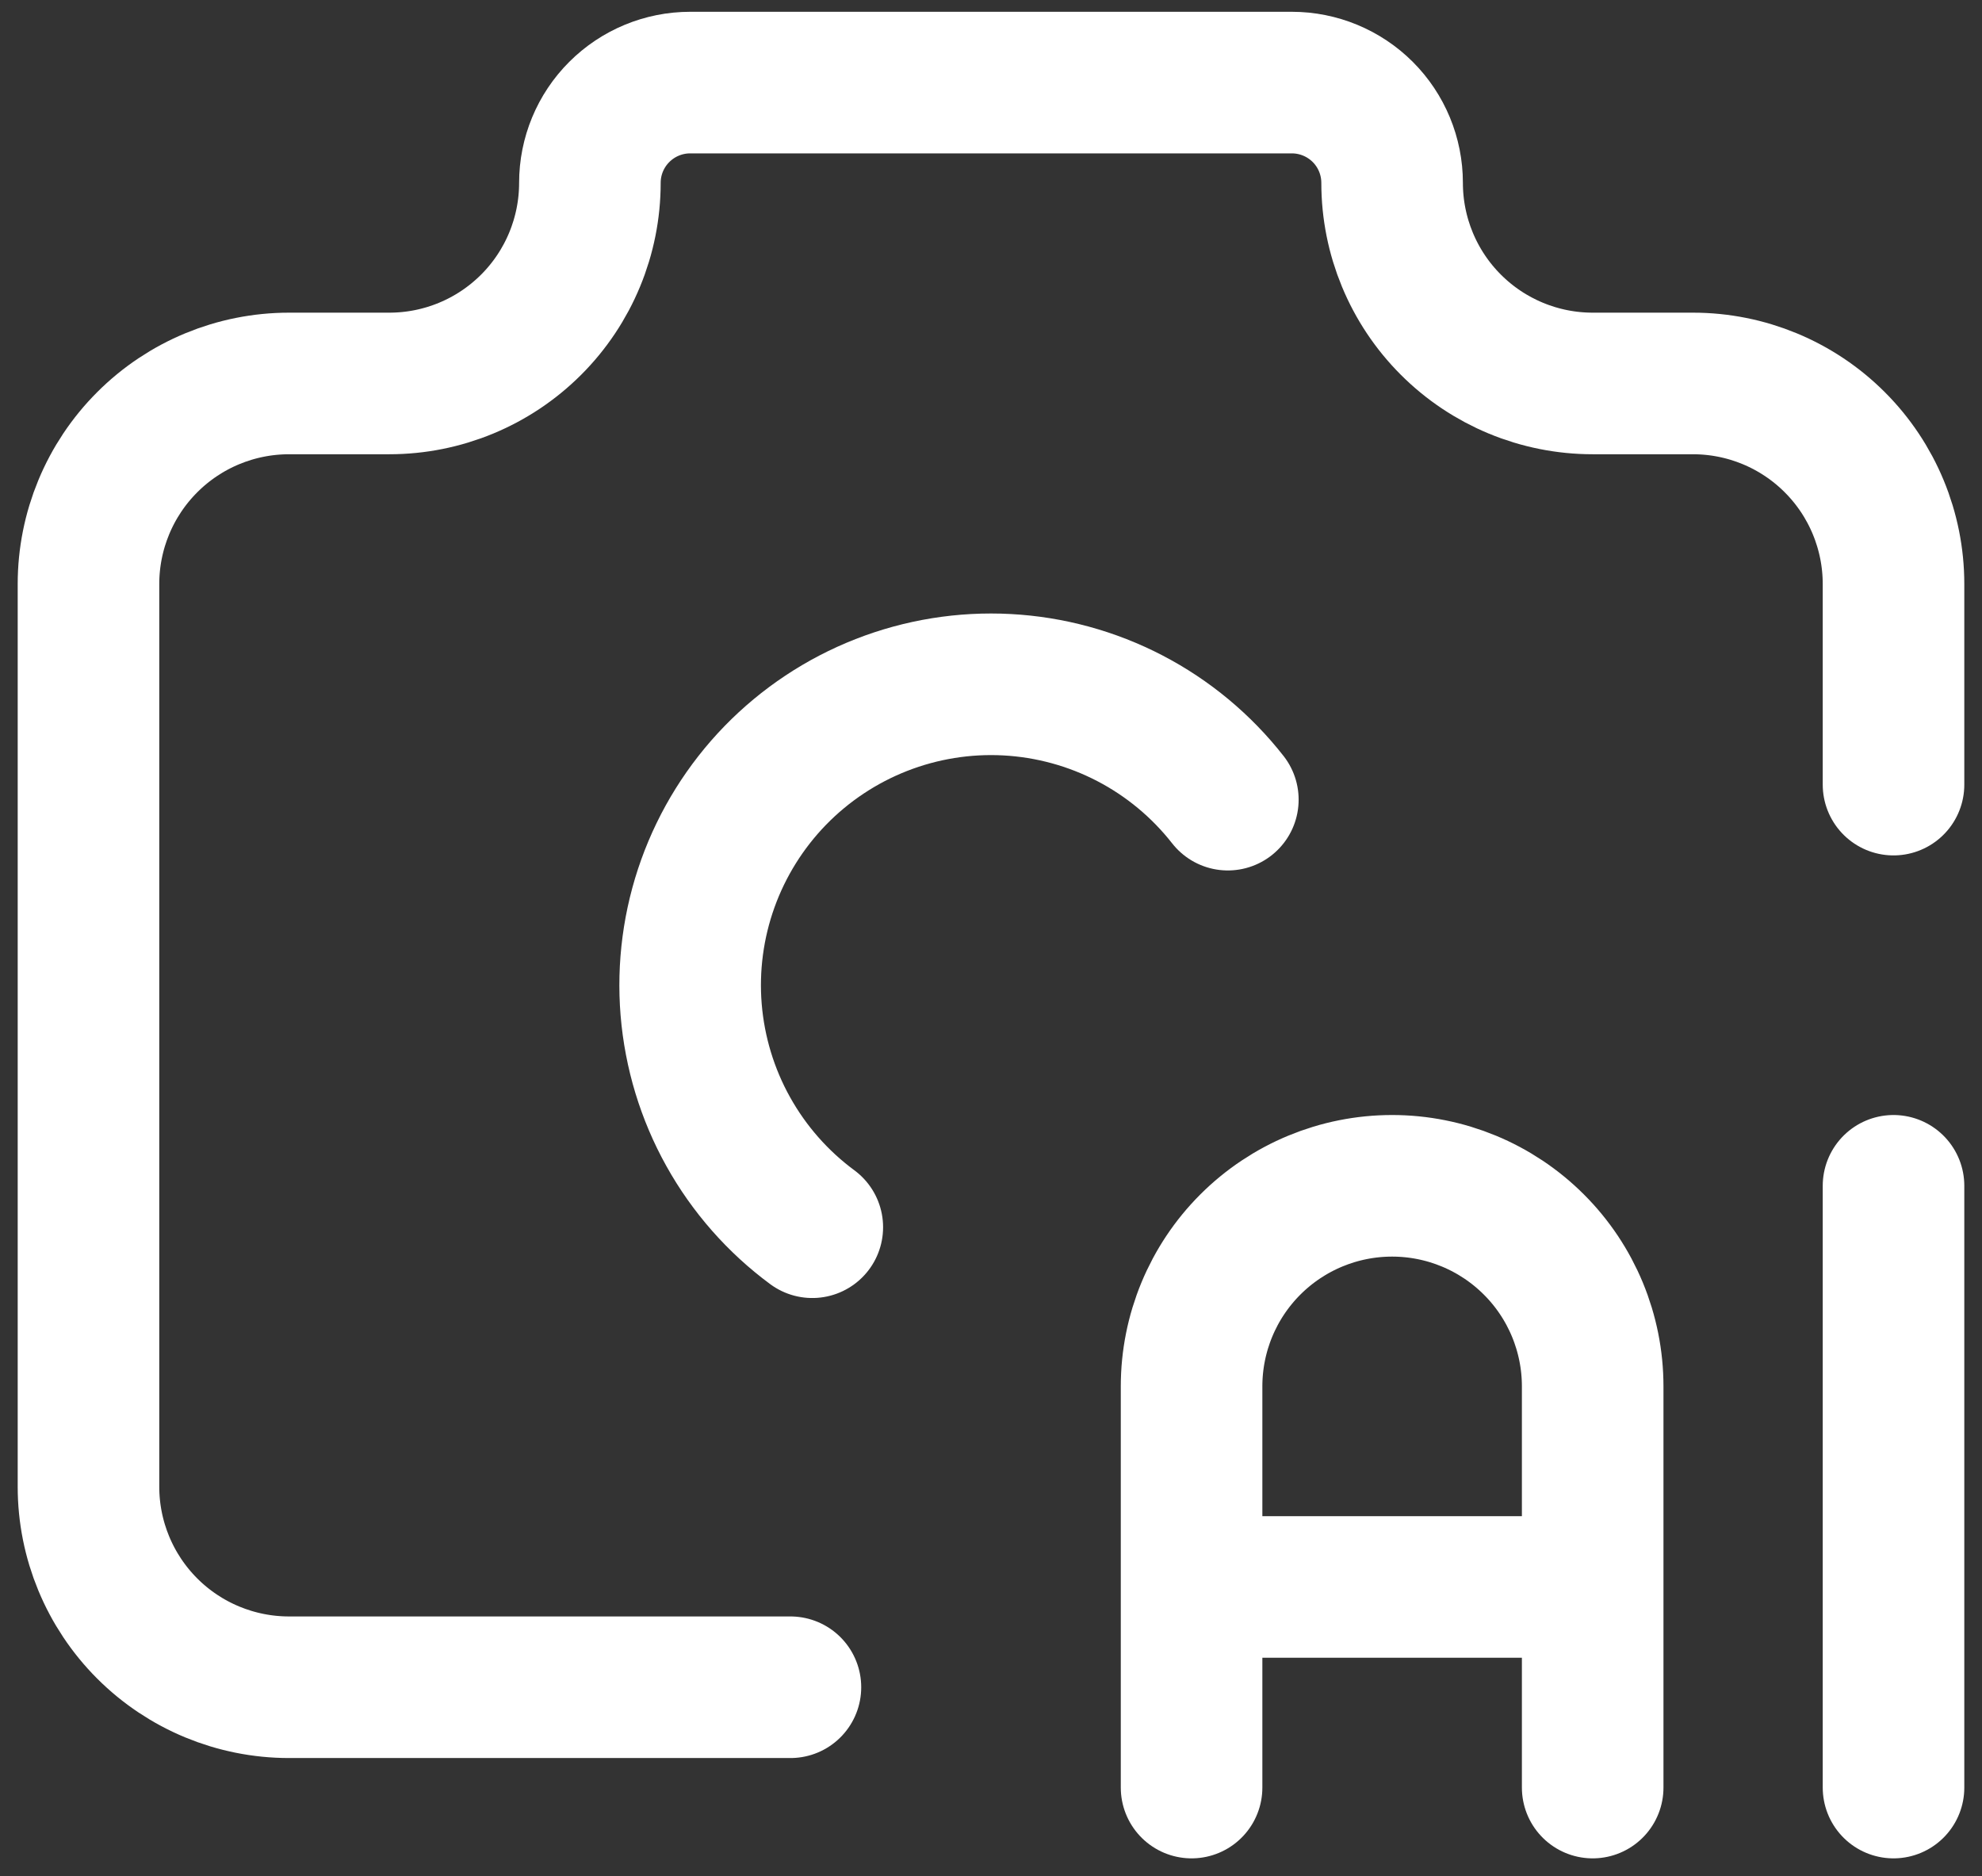
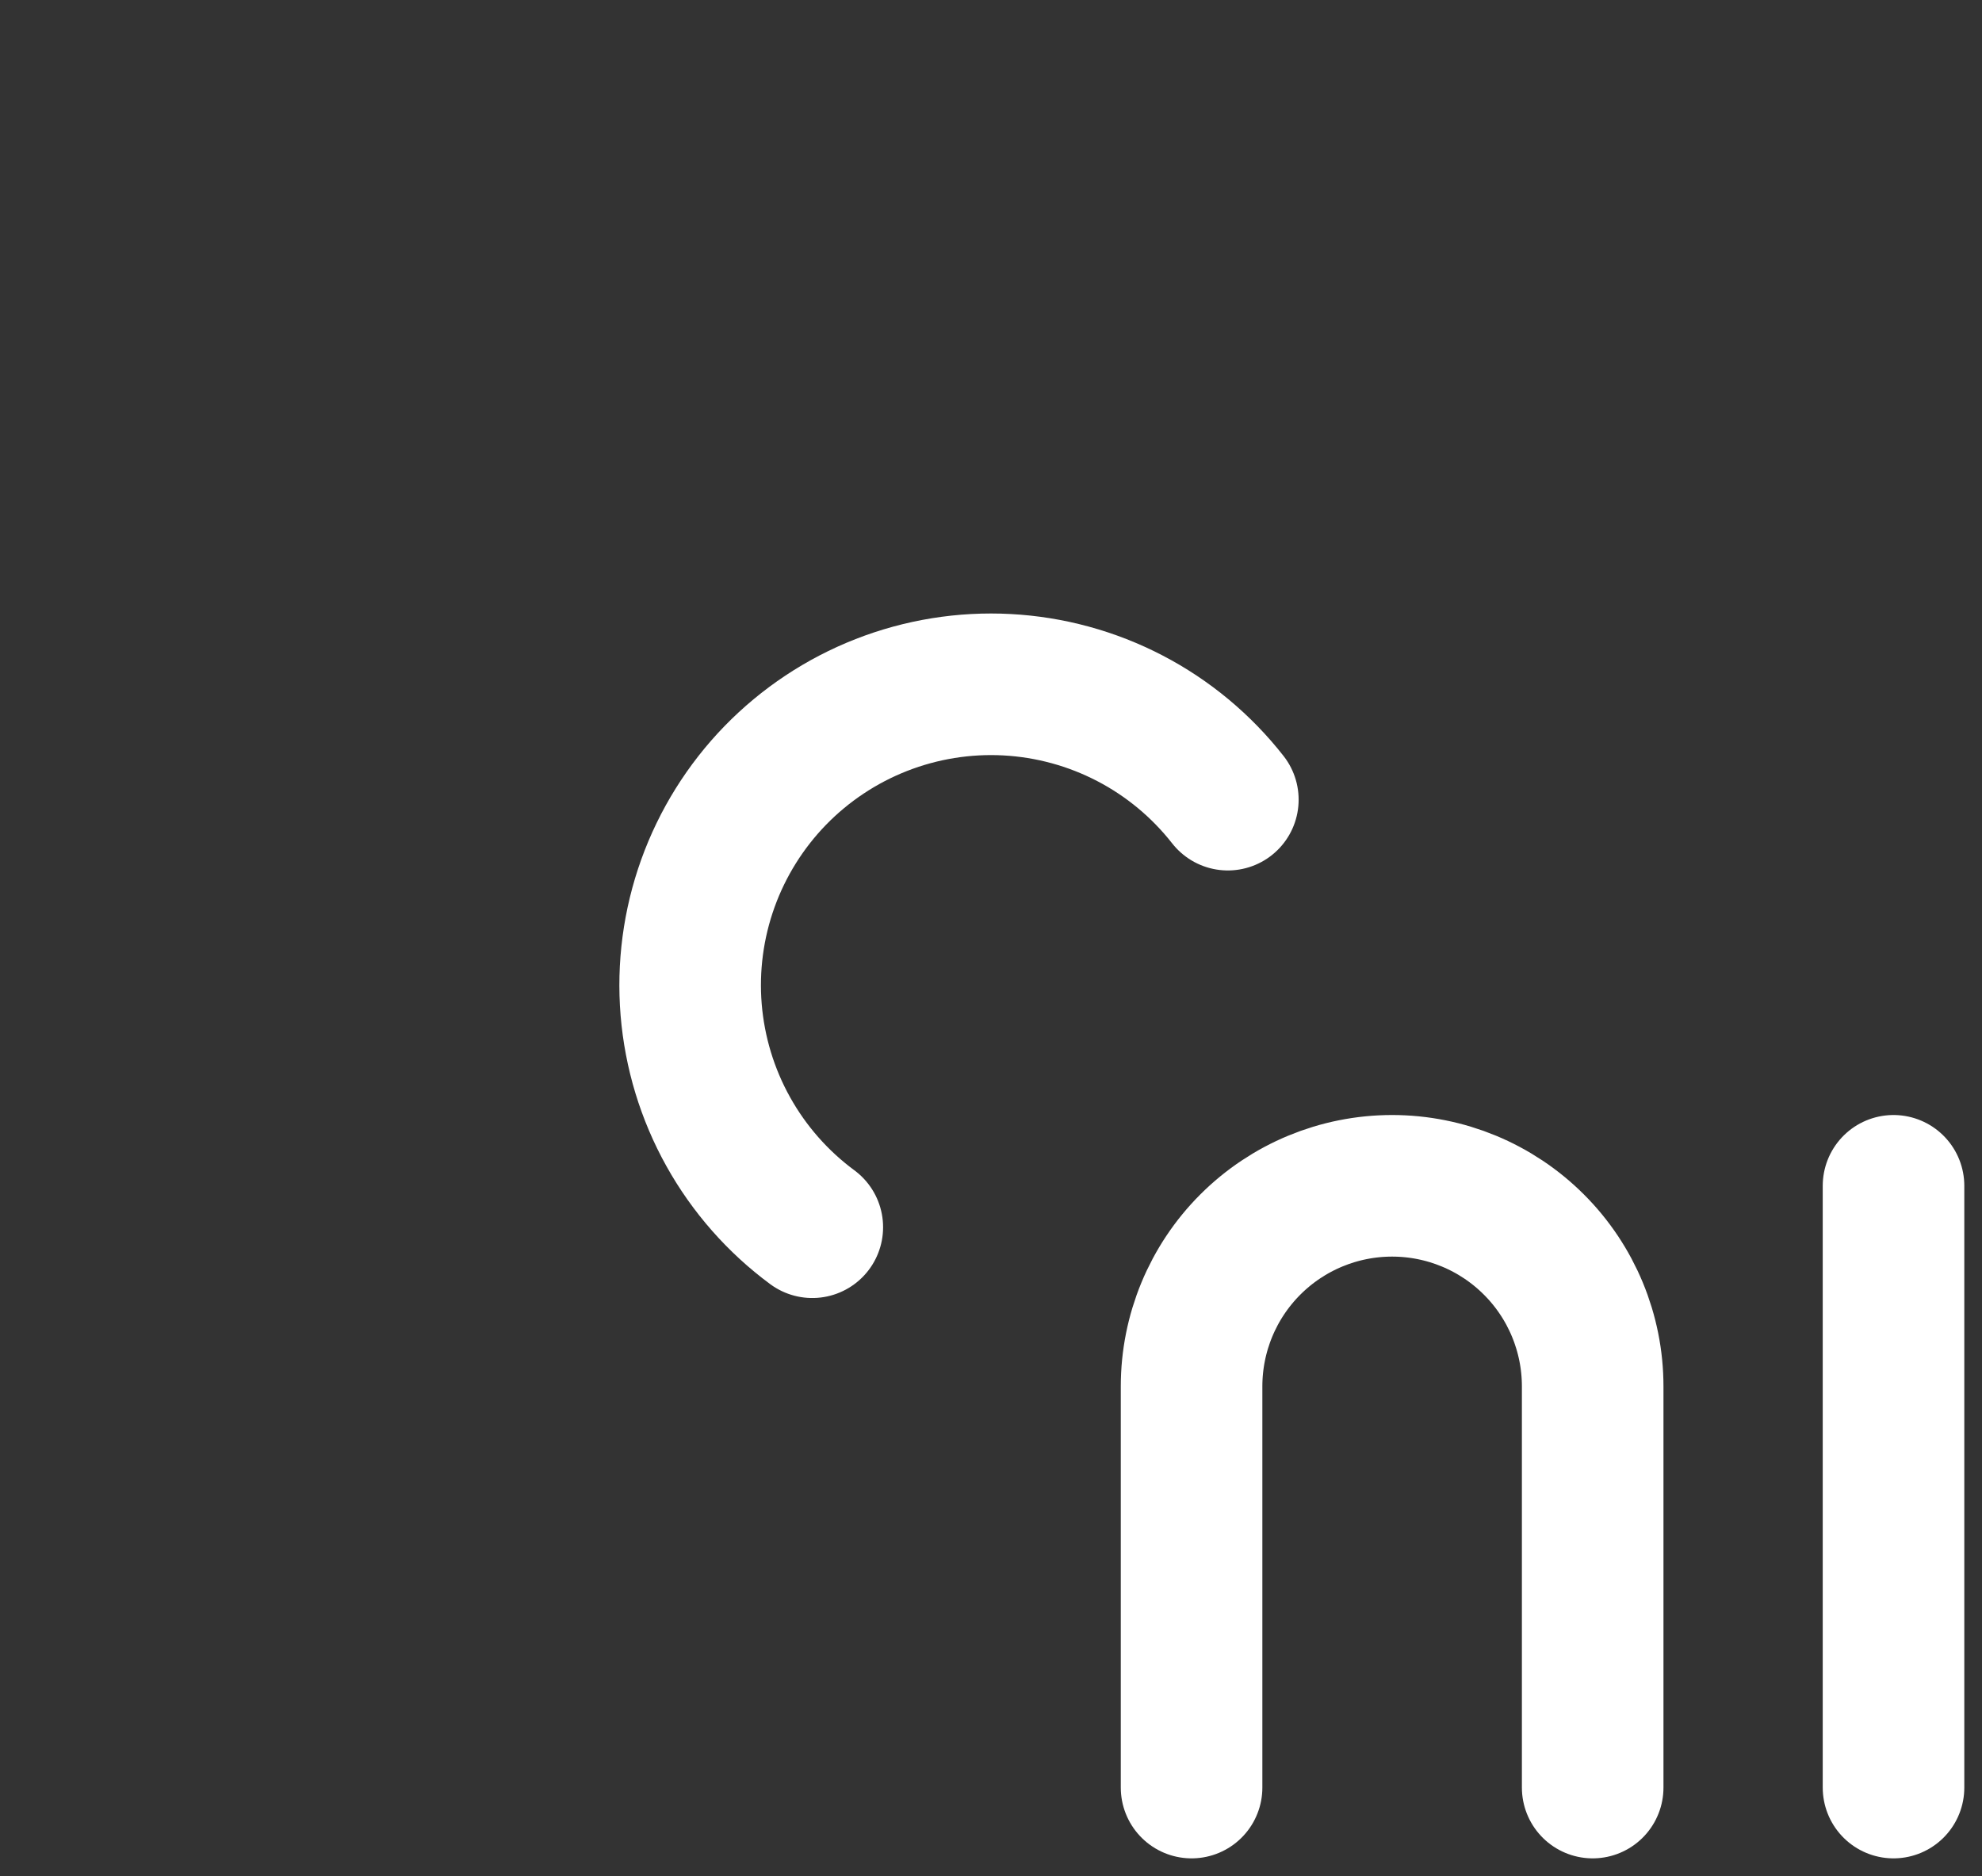
<svg xmlns="http://www.w3.org/2000/svg" width="56" height="53" viewBox="0 0 56 53" fill="none">
  <rect x="0" y="0" width="56" height="53" fill="#333333" stroke="none" />
-   <path d="M22.333 47.666H8.167C6.664 47.666 5.222 47.069 4.16 46.007C3.097 44.944 2.5 43.503 2.5 42V16.5C2.5 14.997 3.097 13.555 4.16 12.493C5.222 11.43 6.664 10.833 8.167 10.833H11C12.503 10.833 13.944 10.236 15.007 9.173C16.07 8.111 16.667 6.669 16.667 5.166C16.667 4.415 16.965 3.694 17.497 3.163C18.028 2.632 18.749 2.333 19.5 2.333H36.5C37.251 2.333 37.972 2.632 38.504 3.163C39.035 3.694 39.333 4.415 39.333 5.166C39.333 6.669 39.93 8.111 40.993 9.173C42.056 10.236 43.497 10.833 45 10.833H47.833C49.336 10.833 50.778 11.43 51.84 12.493C52.903 13.555 53.5 14.997 53.5 16.5V22.166" stroke="white" stroke-width="4" stroke-linecap="round" stroke-linejoin="round" />
-   <path d="M34.692 22.591C33.944 21.636 33.001 20.852 31.925 20.292C30.849 19.732 29.665 19.409 28.454 19.344C27.243 19.279 26.032 19.475 24.902 19.917C23.773 20.359 22.751 21.038 21.905 21.907C21.06 22.777 20.41 23.818 20 24.959C19.59 26.101 19.429 27.317 19.528 28.526C19.628 29.735 19.984 30.909 20.575 31.969C21.165 33.028 21.975 33.949 22.951 34.67M33.667 50.5V39.166C33.667 37.663 34.264 36.222 35.326 35.16C36.389 34.097 37.83 33.5 39.333 33.5C40.836 33.5 42.277 34.097 43.34 35.16C44.403 36.222 45 37.663 45 39.166V50.5M33.667 44.833H45M53.5 33.5V50.5" stroke="white" stroke-width="4" stroke-linecap="round" stroke-linejoin="round" />
+   <path d="M34.692 22.591C33.944 21.636 33.001 20.852 31.925 20.292C30.849 19.732 29.665 19.409 28.454 19.344C27.243 19.279 26.032 19.475 24.902 19.917C23.773 20.359 22.751 21.038 21.905 21.907C21.06 22.777 20.41 23.818 20 24.959C19.59 26.101 19.429 27.317 19.528 28.526C19.628 29.735 19.984 30.909 20.575 31.969C21.165 33.028 21.975 33.949 22.951 34.67M33.667 50.5V39.166C33.667 37.663 34.264 36.222 35.326 35.16C36.389 34.097 37.83 33.5 39.333 33.5C40.836 33.5 42.277 34.097 43.34 35.16C44.403 36.222 45 37.663 45 39.166V50.5H45M53.5 33.5V50.5" stroke="white" stroke-width="4" stroke-linecap="round" stroke-linejoin="round" />
</svg>